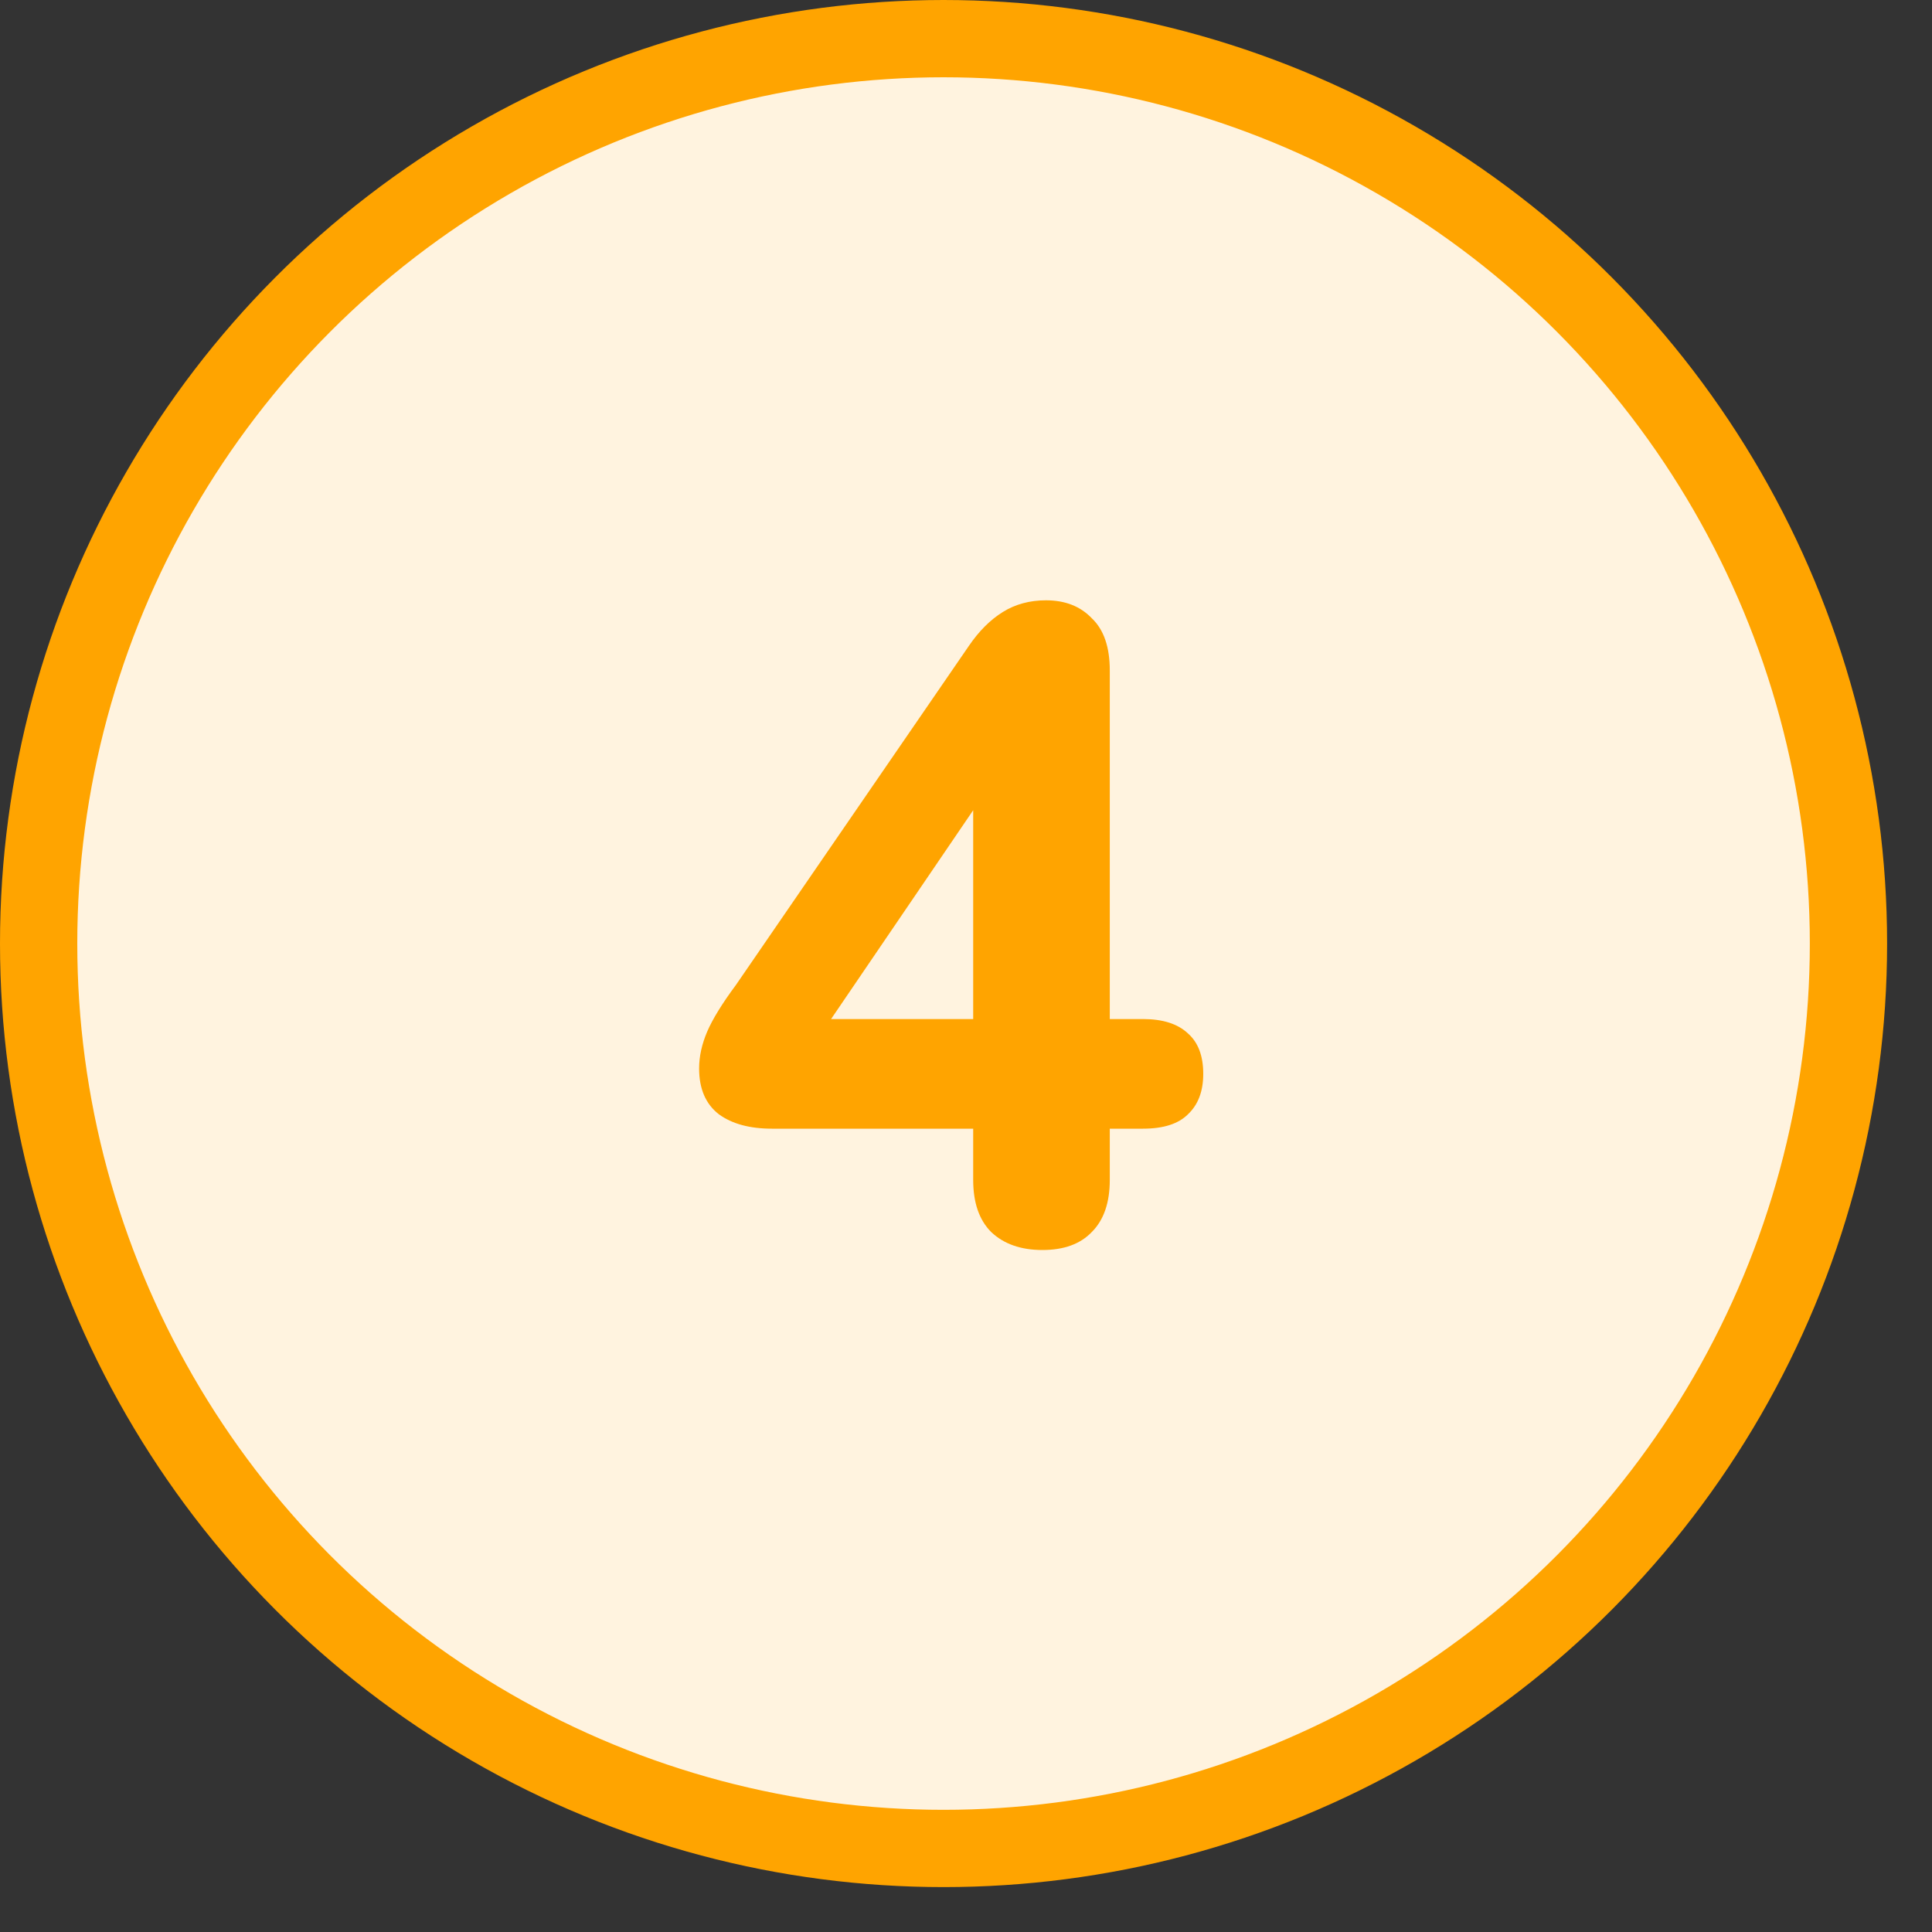
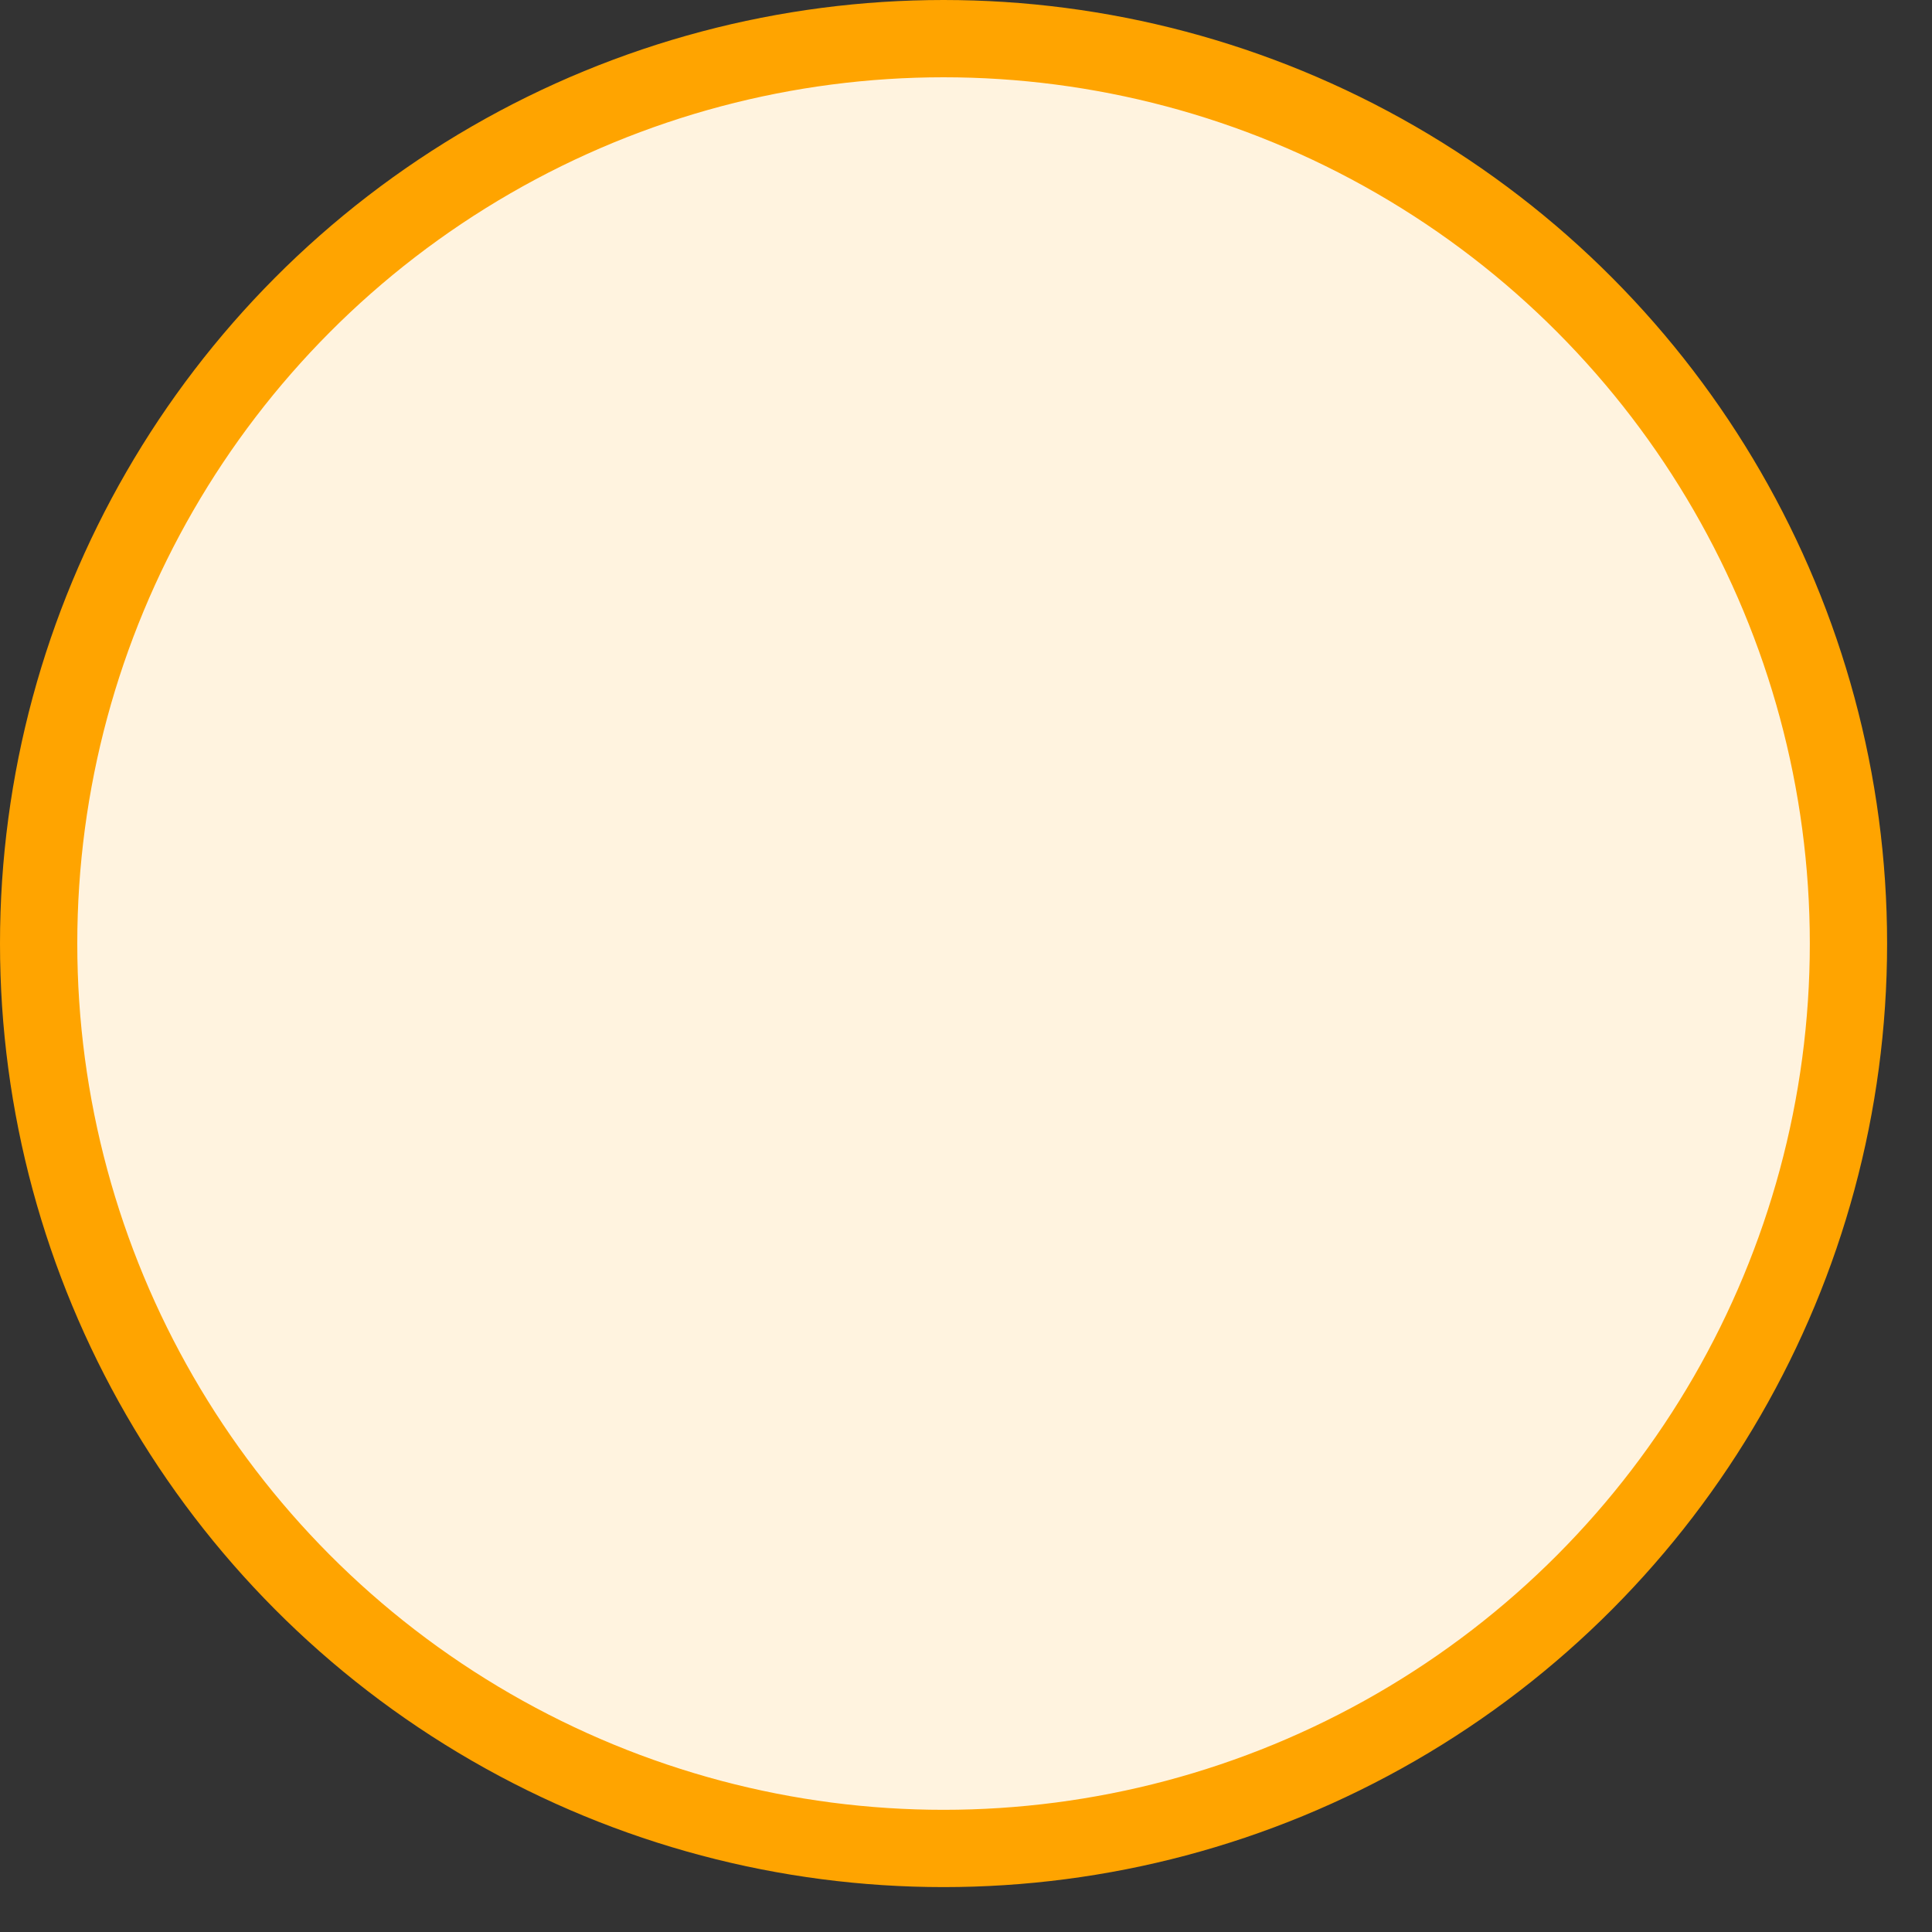
<svg xmlns="http://www.w3.org/2000/svg" width="50" height="50" viewBox="0 0 50 50" fill="none">
  <rect x="0" y="0" width="50" height="50" fill="#333333" stroke="none" />
  <circle cx="24.419" cy="24.419" r="23.419" fill="#FFF3DF" stroke="#FFA400" stroke-width="2" />
-   <path d="M26.977 32.35C26.419 32.35 25.977 32.194 25.651 31.884C25.341 31.574 25.186 31.125 25.186 30.536V29.21H19.977C19.403 29.21 18.946 29.086 18.605 28.838C18.264 28.574 18.093 28.179 18.093 27.652C18.093 27.342 18.163 27.024 18.302 26.698C18.442 26.373 18.69 25.97 19.047 25.489L25.07 16.722C25.334 16.334 25.628 16.04 25.954 15.838C26.279 15.636 26.651 15.536 27.07 15.536C27.566 15.536 27.961 15.691 28.256 16.001C28.566 16.295 28.721 16.745 28.721 17.35V26.373H29.582C30.093 26.373 30.481 26.497 30.744 26.745C31.008 26.977 31.14 27.326 31.14 27.791C31.14 28.241 31.008 28.59 30.744 28.838C30.496 29.086 30.109 29.21 29.582 29.21H28.721V30.536C28.721 31.125 28.566 31.574 28.256 31.884C27.961 32.194 27.535 32.35 26.977 32.35ZM25.186 26.373V19.977H25.861L20.907 27.256V26.373H25.186Z" fill="#FFA400" />
</svg>